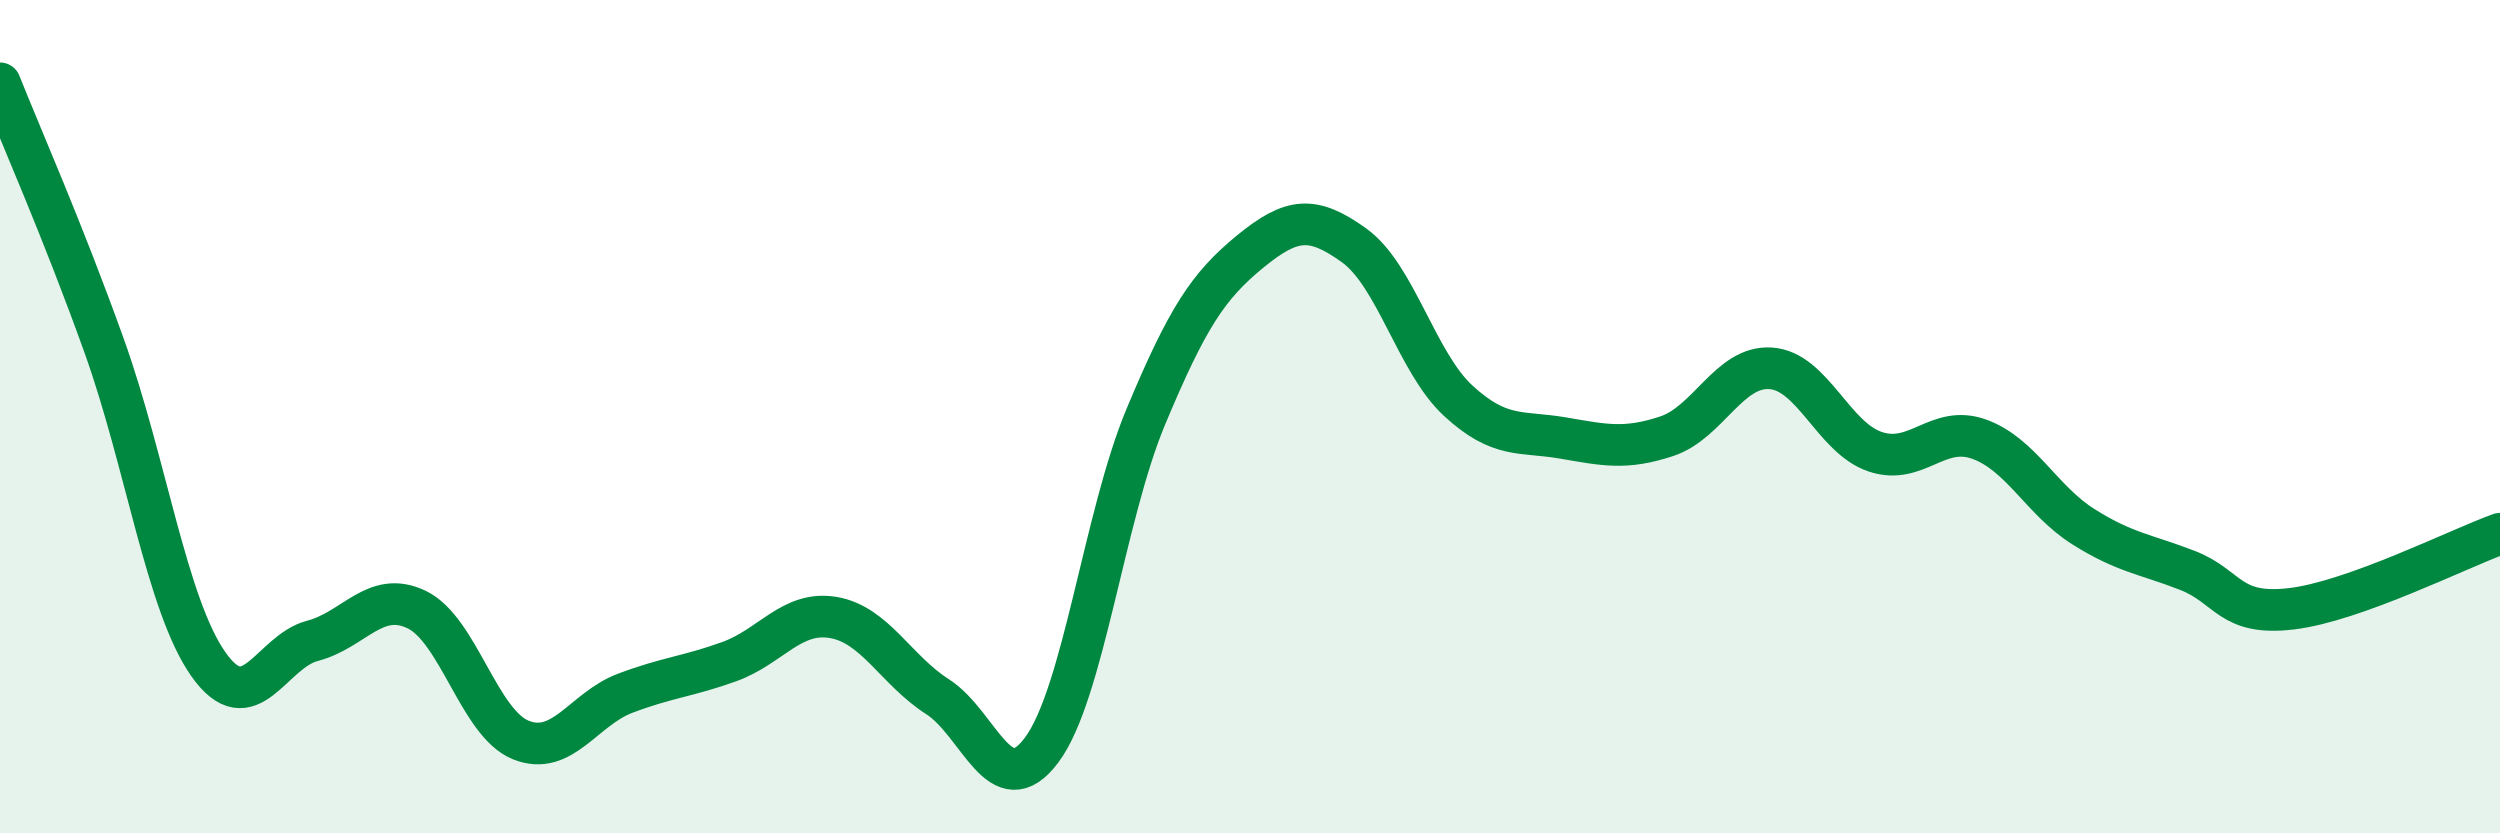
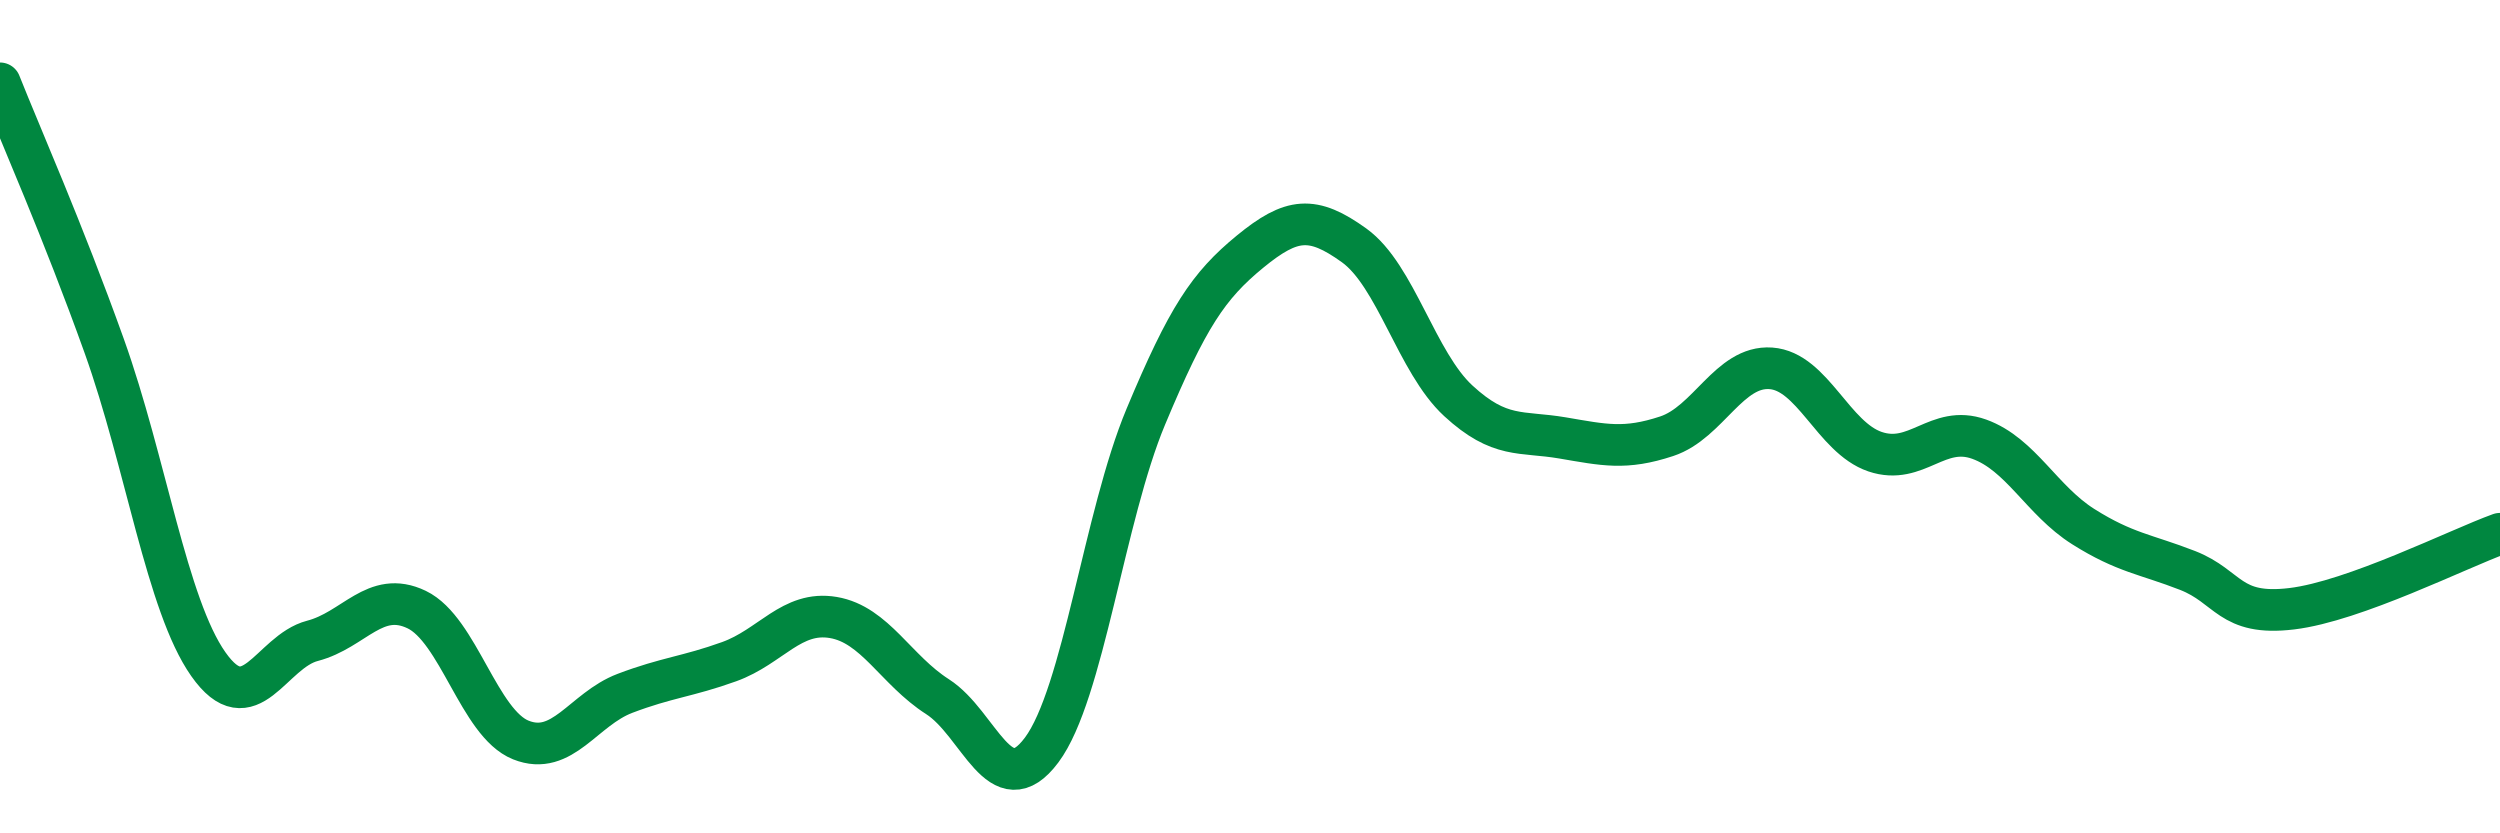
<svg xmlns="http://www.w3.org/2000/svg" width="60" height="20" viewBox="0 0 60 20">
-   <path d="M 0,2 C 0.5,3.26 1.5,5.51 2.5,8.3 C 3.5,11.09 4,14.52 5,15.94 C 6,17.36 6.5,15.64 7.5,15.38 C 8.5,15.12 9,14.15 10,14.63 C 11,15.11 11.5,17.36 12.5,17.76 C 13.5,18.16 14,17.02 15,16.64 C 16,16.26 16.5,16.24 17.5,15.88 C 18.5,15.52 19,14.65 20,14.82 C 21,14.99 21.5,16.08 22.5,16.72 C 23.5,17.36 24,19.34 25,18 C 26,16.66 26.5,12.39 27.5,10 C 28.5,7.61 29,6.86 30,6.04 C 31,5.22 31.5,5.17 32.5,5.89 C 33.5,6.61 34,8.7 35,9.62 C 36,10.54 36.5,10.34 37.5,10.51 C 38.5,10.68 39,10.8 40,10.47 C 41,10.14 41.5,8.77 42.5,8.84 C 43.5,8.91 44,10.5 45,10.84 C 46,11.18 46.5,10.18 47.5,10.54 C 48.5,10.9 49,12.01 50,12.64 C 51,13.27 51.5,13.3 52.5,13.69 C 53.5,14.08 53.5,14.79 55,14.61 C 56.5,14.43 59,13.17 60,12.81L60 20L0 20Z" fill="#008740" opacity="0.1" stroke-linecap="round" stroke-linejoin="round" />
  <path d="M 0,2 C 0.5,3.26 1.5,5.51 2.5,8.3 C 3.5,11.09 4,14.52 5,15.94 C 6,17.36 6.5,15.64 7.5,15.38 C 8.5,15.12 9,14.15 10,14.63 C 11,15.11 11.5,17.36 12.5,17.76 C 13.5,18.16 14,17.02 15,16.64 C 16,16.26 16.5,16.24 17.5,15.88 C 18.5,15.52 19,14.65 20,14.82 C 21,14.99 21.5,16.08 22.5,16.72 C 23.5,17.36 24,19.34 25,18 C 26,16.66 26.5,12.39 27.5,10 C 28.5,7.61 29,6.86 30,6.04 C 31,5.22 31.5,5.17 32.5,5.89 C 33.5,6.61 34,8.7 35,9.62 C 36,10.54 36.5,10.34 37.5,10.51 C 38.5,10.68 39,10.8 40,10.47 C 41,10.14 41.5,8.77 42.5,8.84 C 43.5,8.91 44,10.5 45,10.84 C 46,11.18 46.5,10.18 47.5,10.54 C 48.5,10.9 49,12.01 50,12.64 C 51,13.27 51.5,13.3 52.5,13.69 C 53.5,14.08 53.5,14.79 55,14.61 C 56.5,14.43 59,13.17 60,12.81" stroke="#008740" stroke-width="1" fill="none" stroke-linecap="round" stroke-linejoin="round" />
</svg>